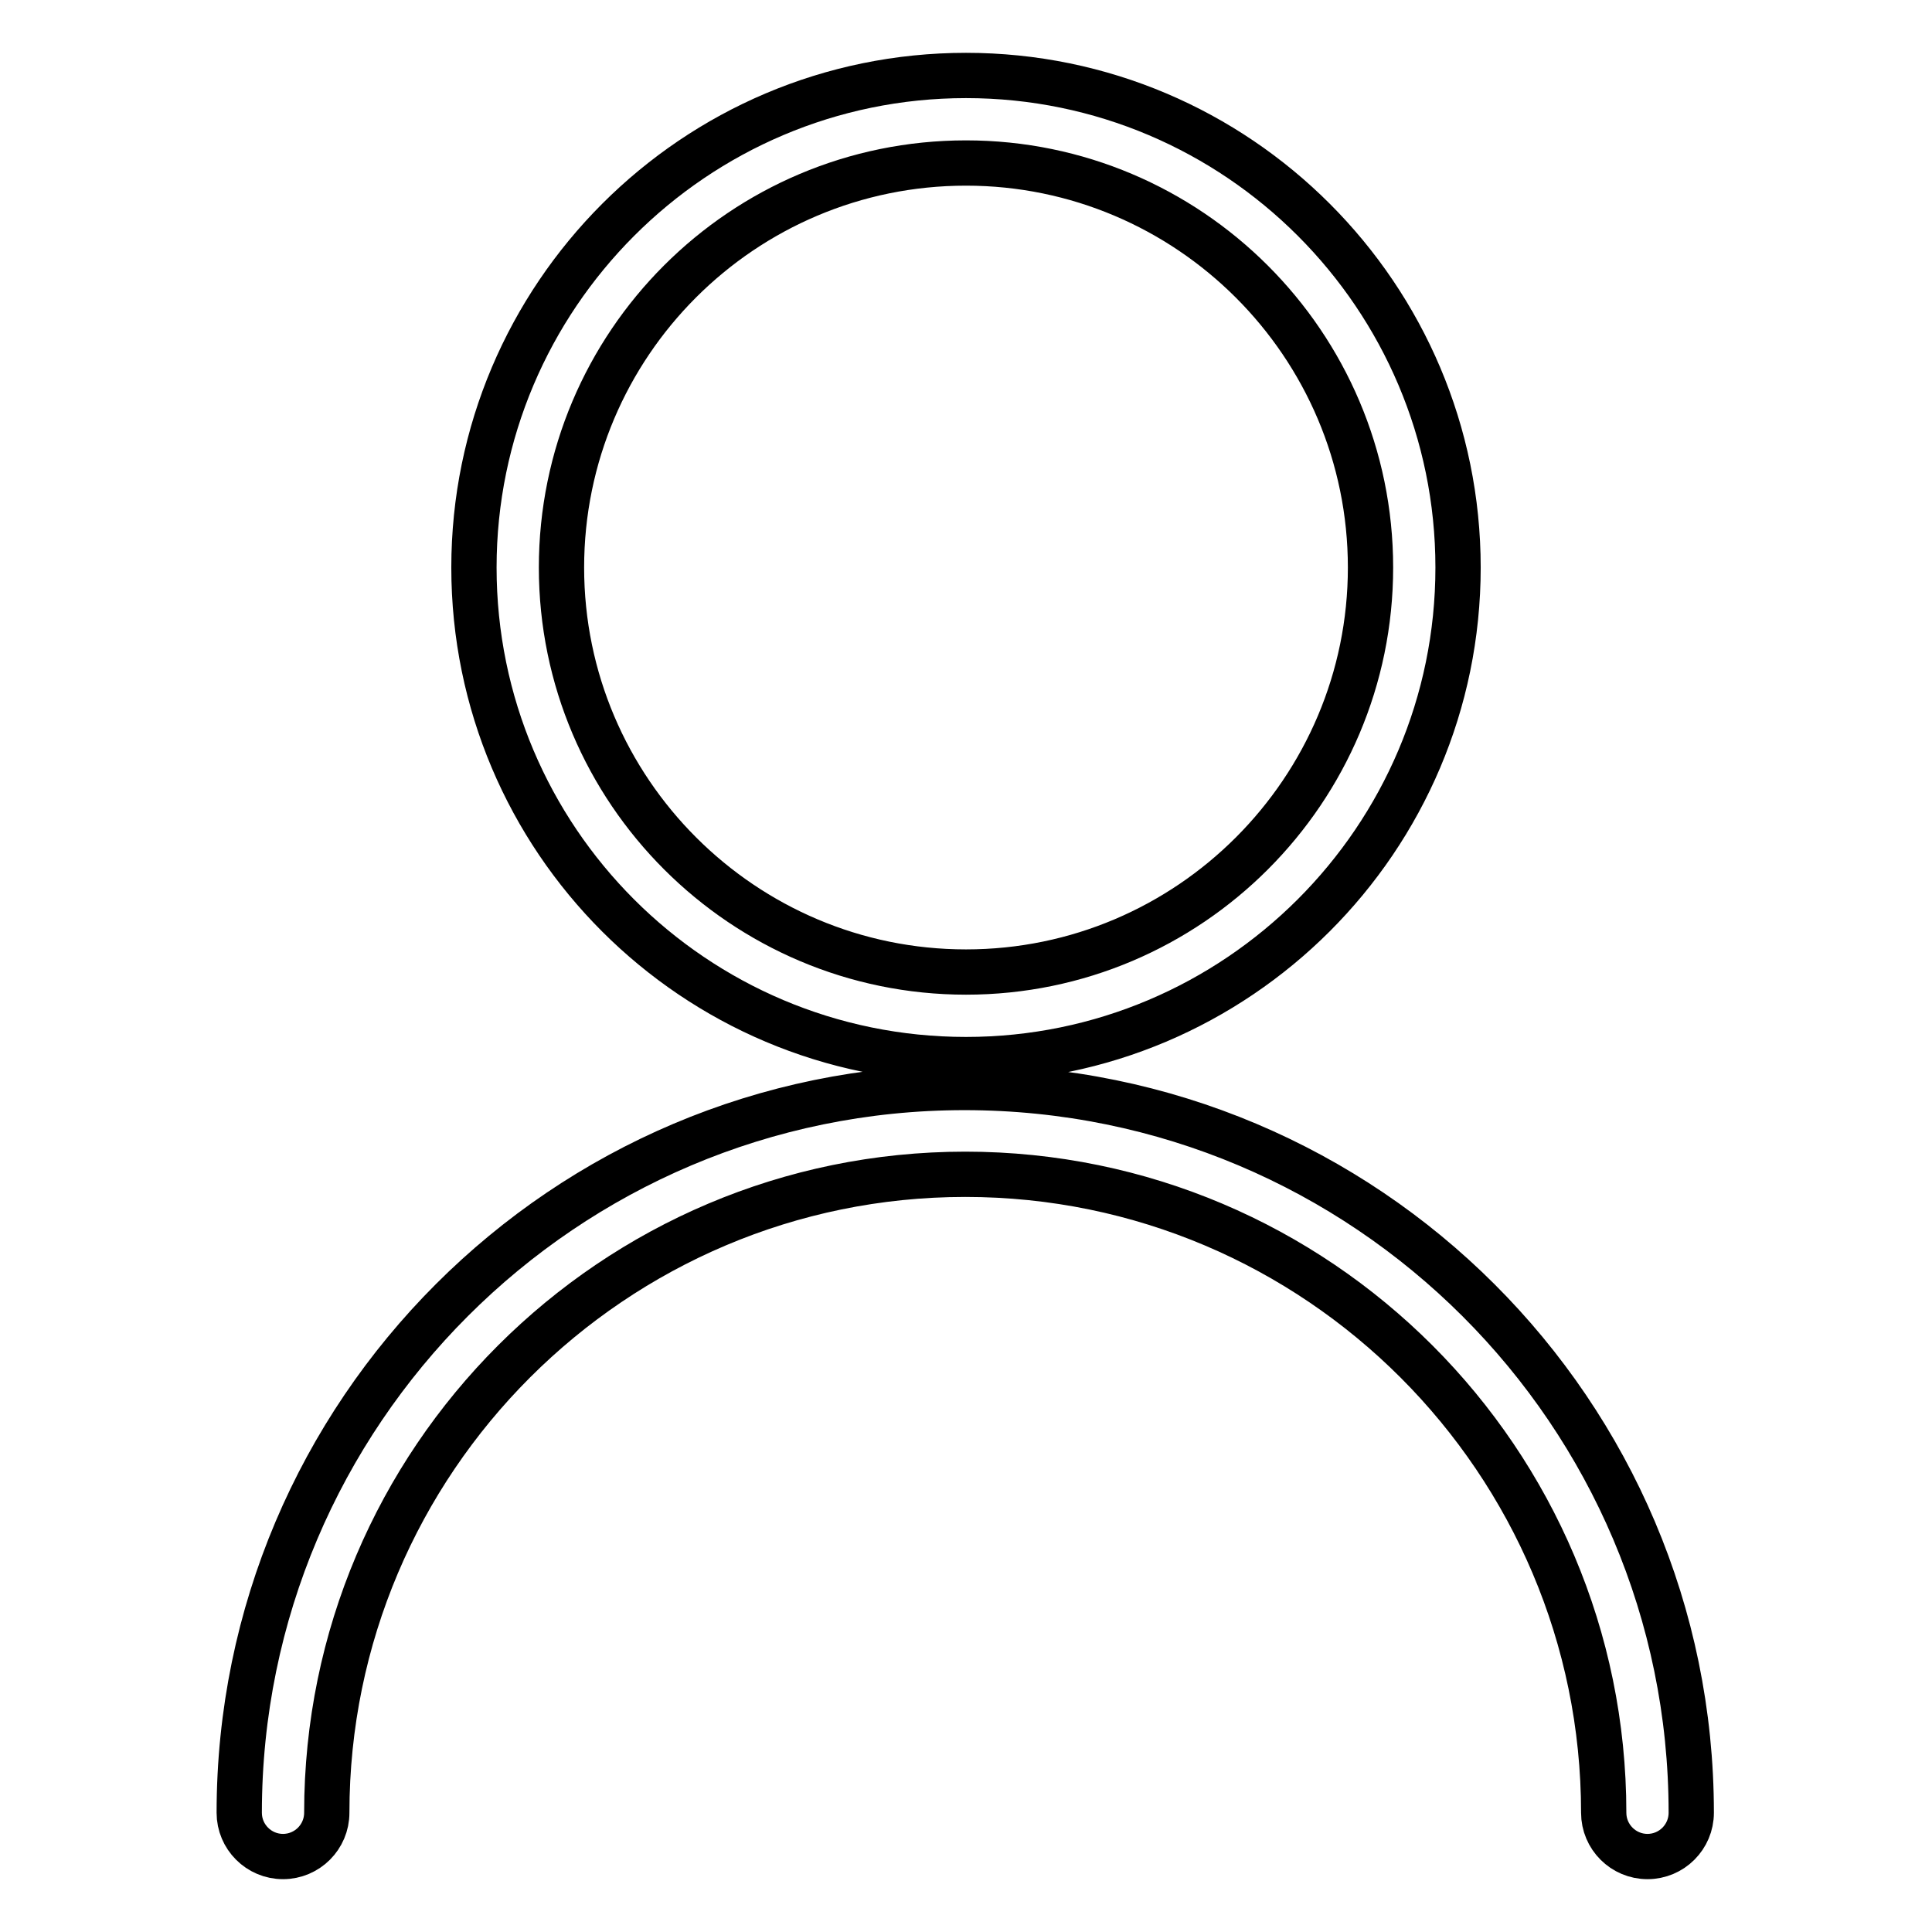
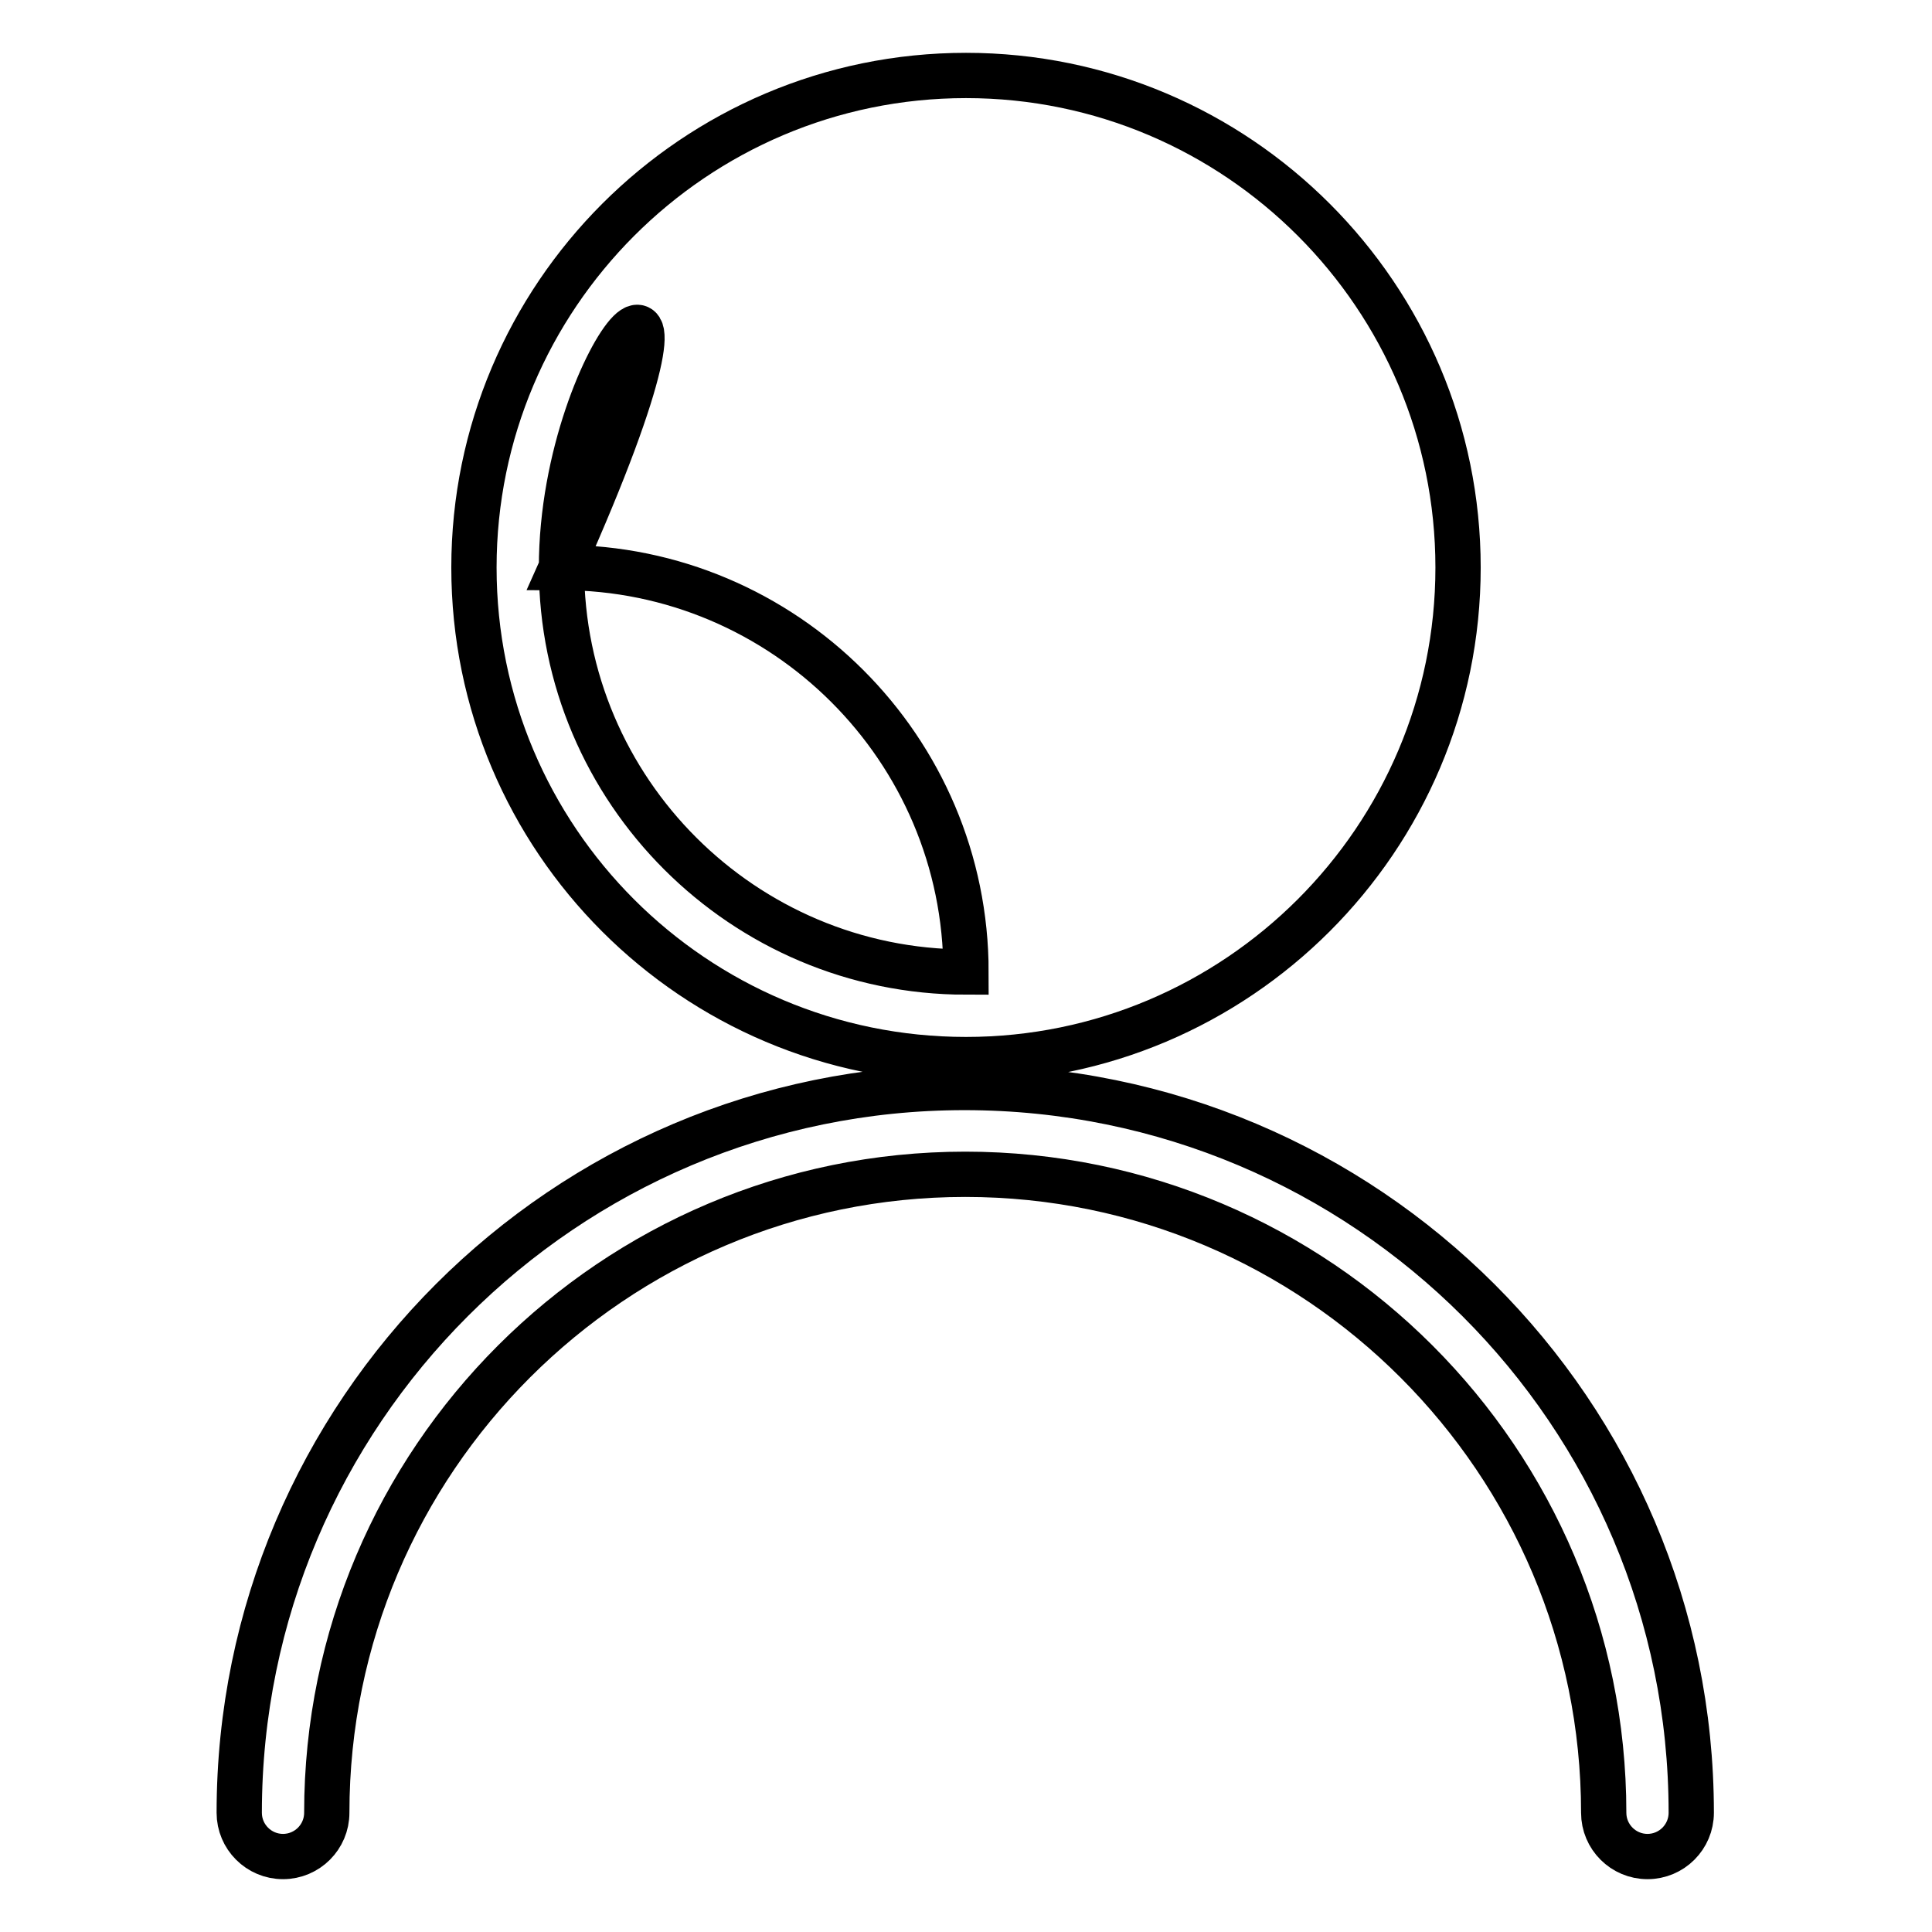
<svg xmlns="http://www.w3.org/2000/svg" version="1.1" x="0px" y="0px" viewBox="0 0 256 256" enable-background="new 0 0 256 256" xml:space="preserve">
  <g>
-     <path stroke-width="6" fill-opacity="0" stroke="#000000" d="M224.1,240.2c0,3.2-2.6,5.8-5.8,5.8c-3.2,0-5.8-2.6-5.8-5.8c0-46.6-37.9-84.6-84.6-84.6 c-46.6,0-84.6,37.9-84.6,84.6c0,3.2-2.6,5.8-5.8,5.8s-5.8-2.6-5.8-5.8c0-53,43.1-96.1,96.1-96.1C181,144.1,224.1,187.2,224.1,240.2 z M62.8,75.2C62.8,39.3,92,10,128,10c36,0,65.2,29.3,65.2,65.2c0,36-29.3,65.2-65.2,65.2C92,140.4,62.8,111.2,62.8,75.2z  M74.4,75.2c0,29.6,24.1,53.6,53.6,53.6c29.6,0,53.6-24.1,53.6-53.6c0-29.6-24.1-53.6-53.6-53.6C98.4,21.6,74.4,45.6,74.4,75.2z" />
+     <path stroke-width="6" fill-opacity="0" stroke="#000000" d="M224.1,240.2c0,3.2-2.6,5.8-5.8,5.8c-3.2,0-5.8-2.6-5.8-5.8c0-46.6-37.9-84.6-84.6-84.6 c-46.6,0-84.6,37.9-84.6,84.6c0,3.2-2.6,5.8-5.8,5.8s-5.8-2.6-5.8-5.8c0-53,43.1-96.1,96.1-96.1C181,144.1,224.1,187.2,224.1,240.2 z M62.8,75.2C62.8,39.3,92,10,128,10c36,0,65.2,29.3,65.2,65.2c0,36-29.3,65.2-65.2,65.2C92,140.4,62.8,111.2,62.8,75.2z  M74.4,75.2c0,29.6,24.1,53.6,53.6,53.6c0-29.6-24.1-53.6-53.6-53.6C98.4,21.6,74.4,45.6,74.4,75.2z" />
  </g>
</svg>